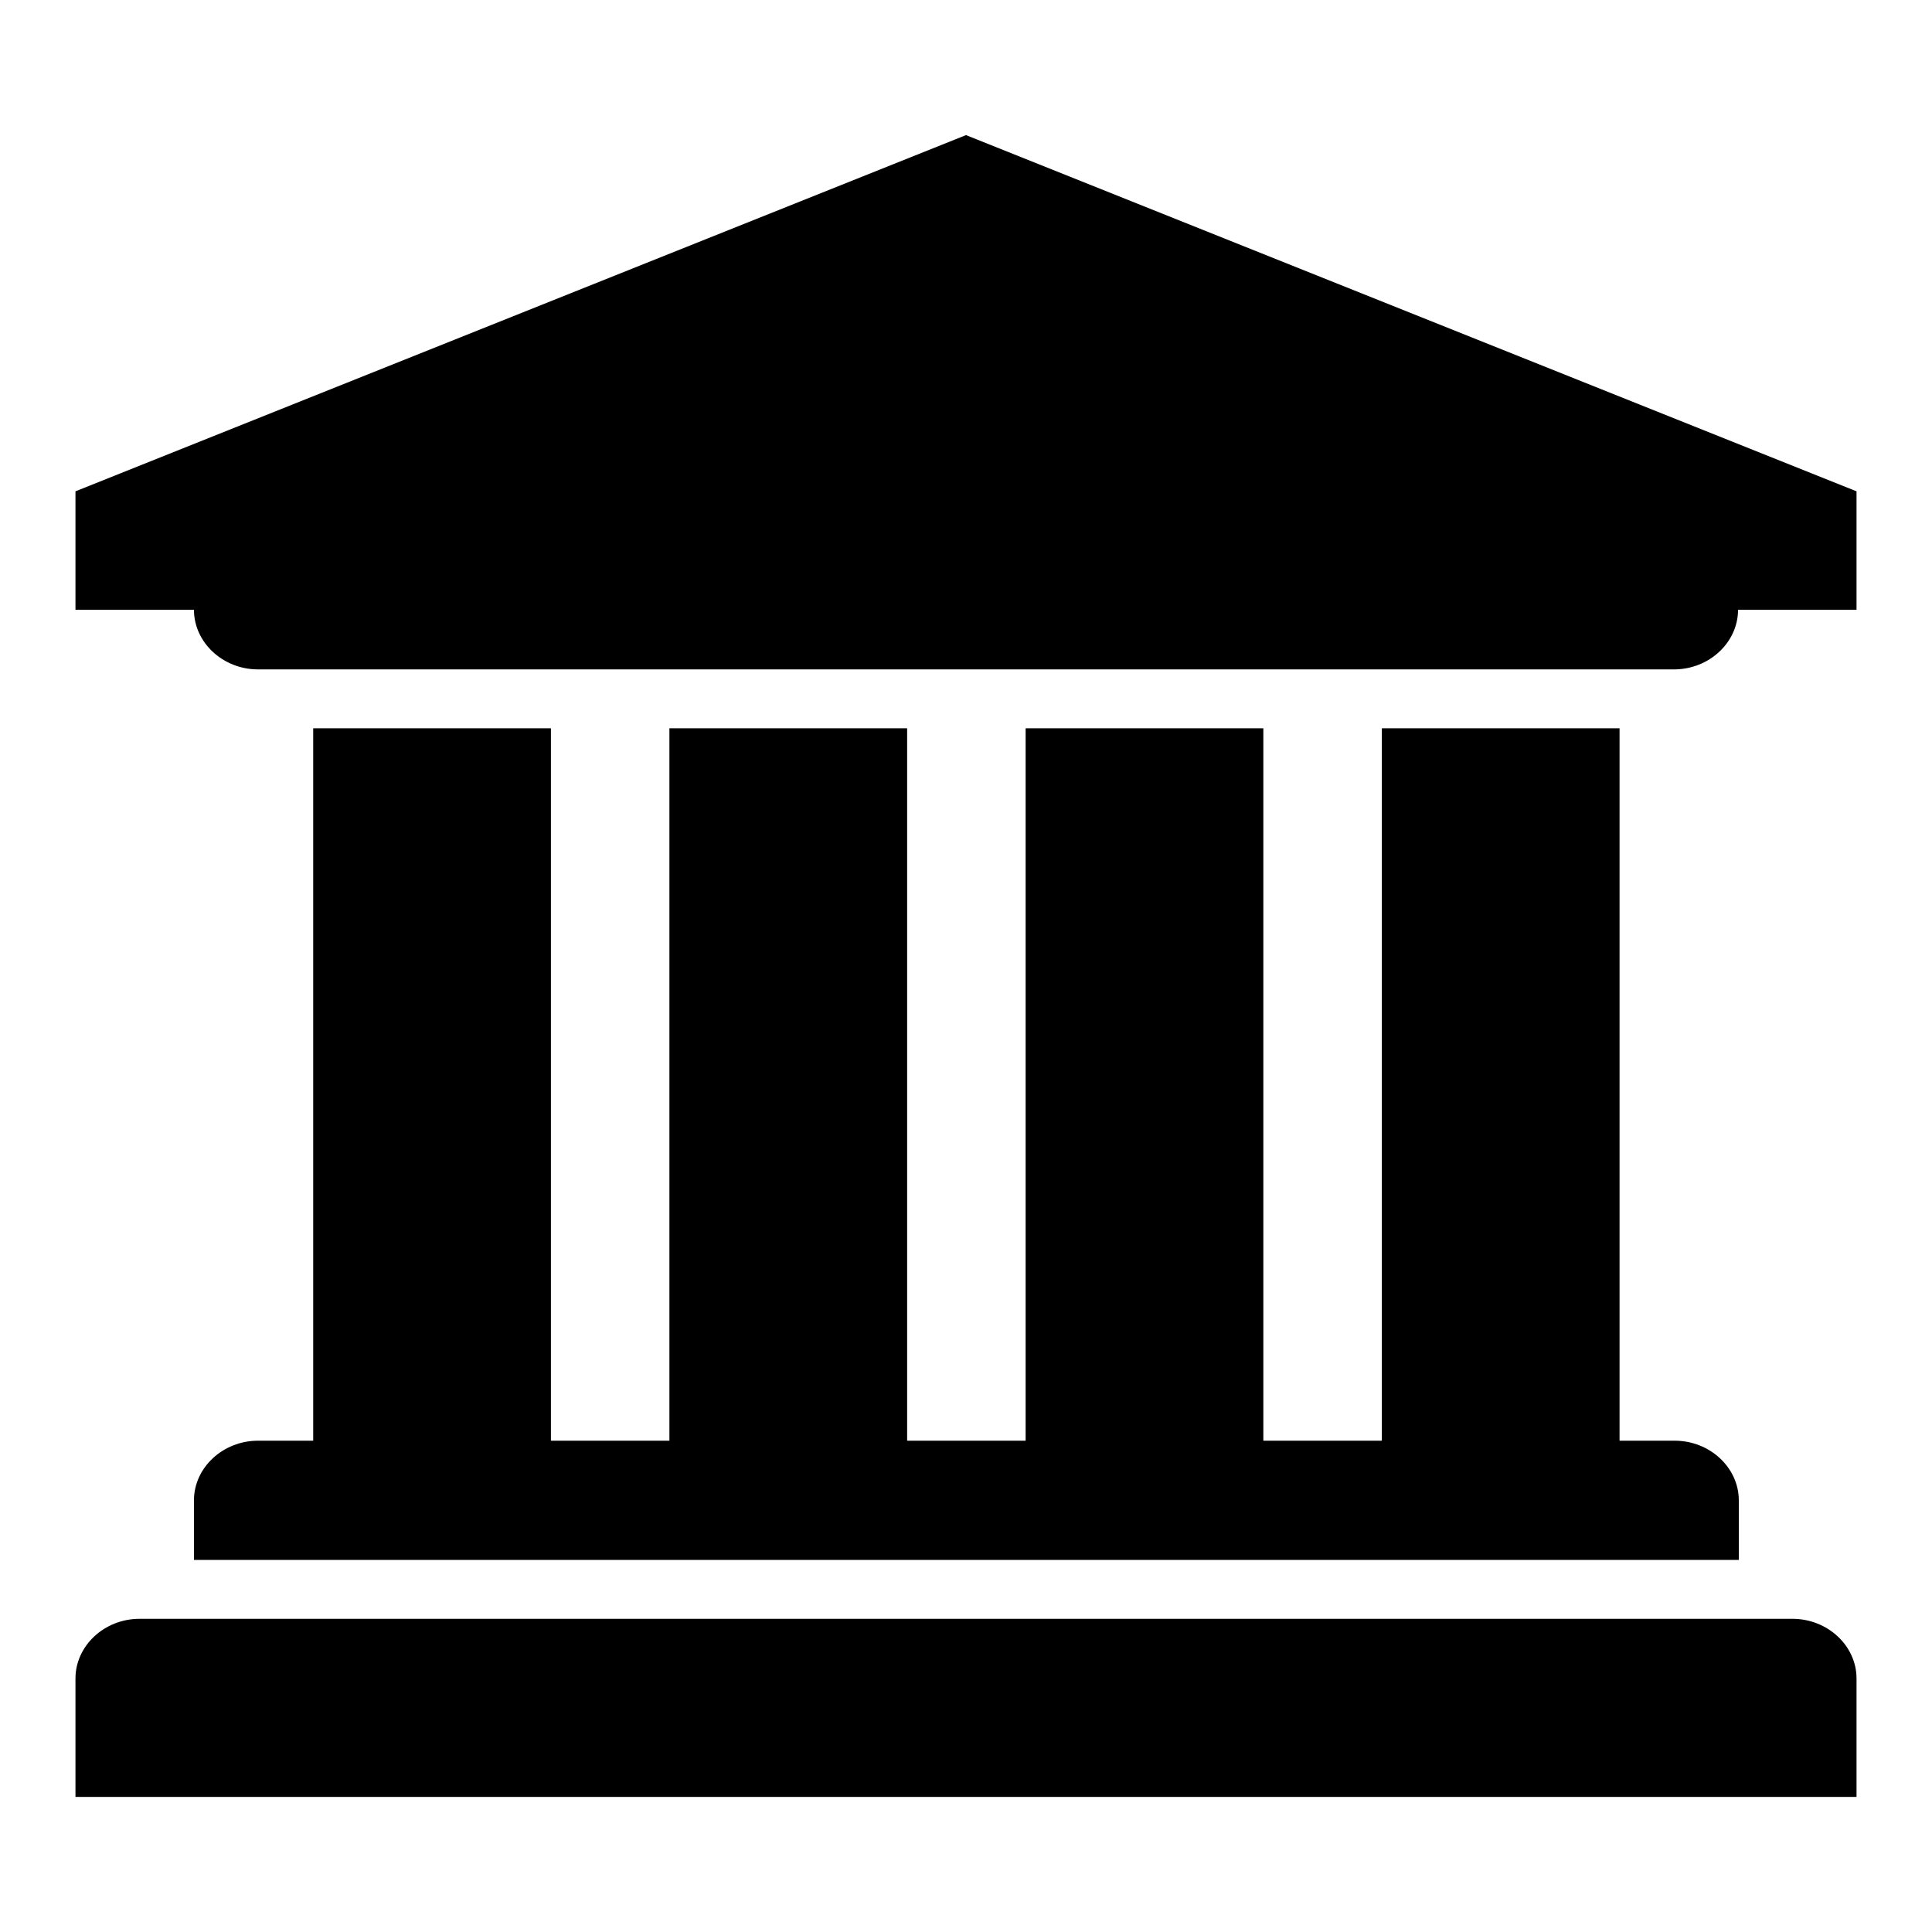
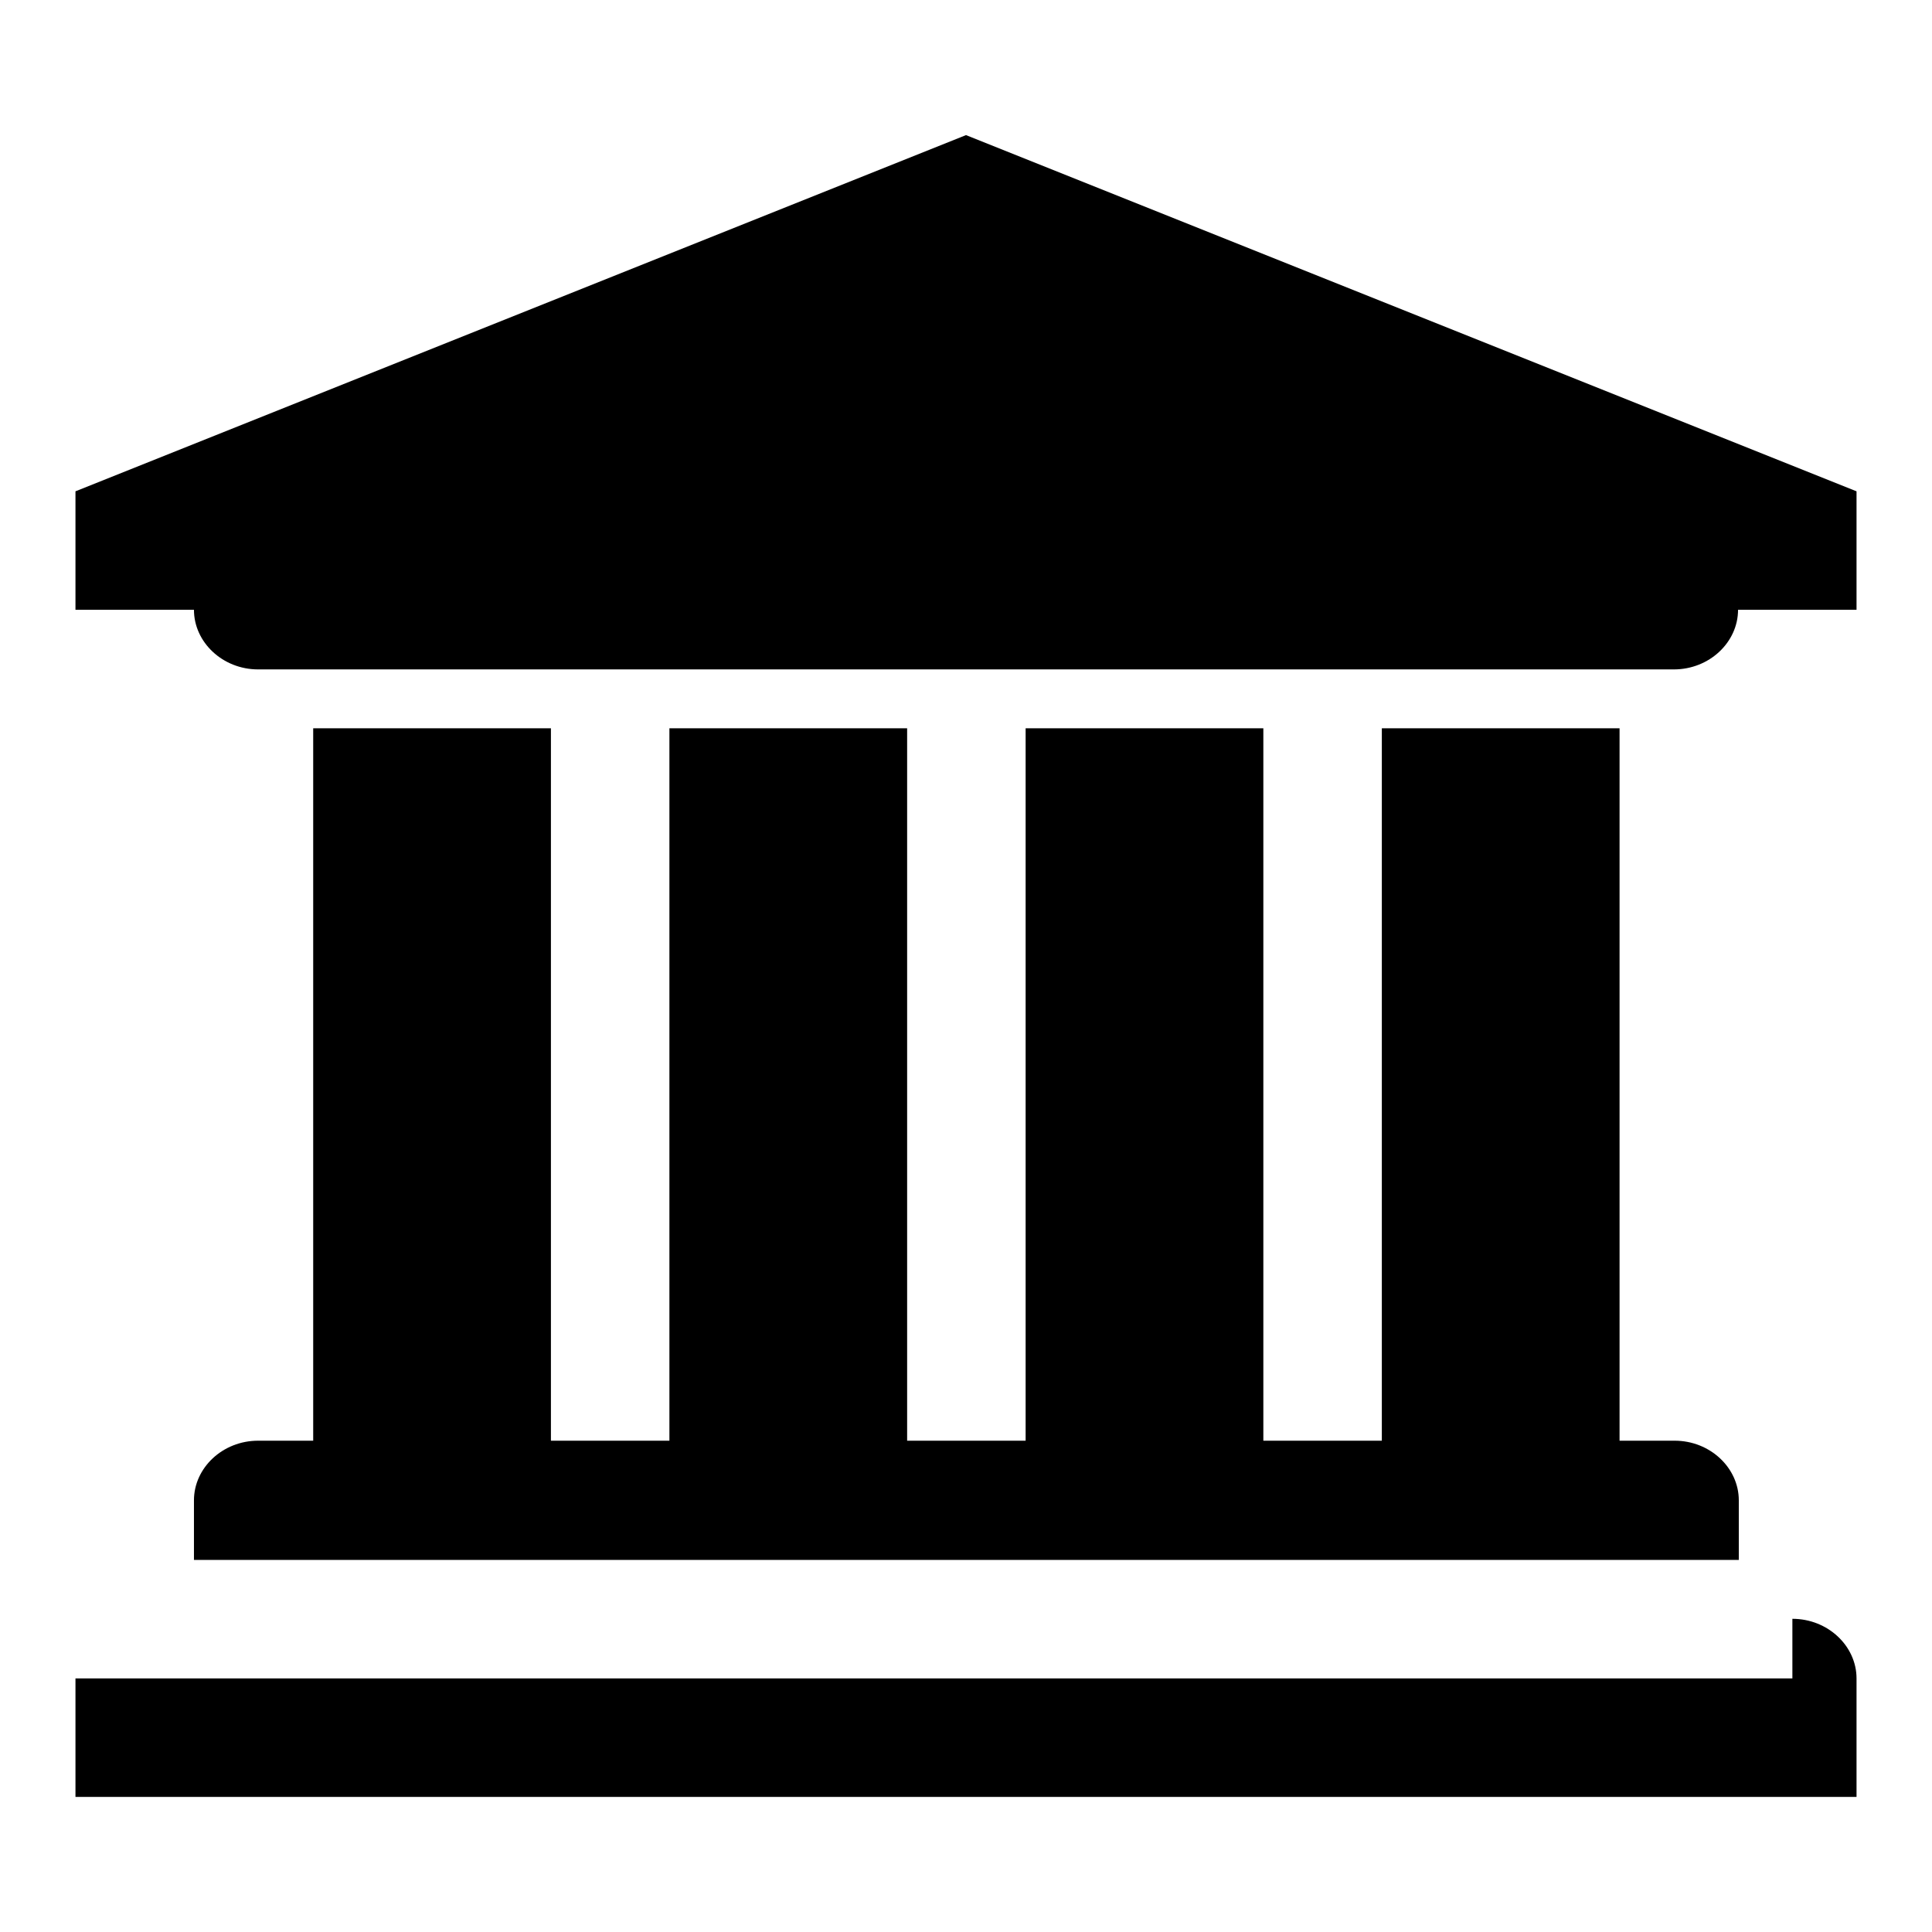
<svg xmlns="http://www.w3.org/2000/svg" version="1.1" x="0px" y="0px" viewBox="0 0 256 256" enable-background="new 0 0 256 256" xml:space="preserve">
  <g>
-     <path fill="#000000" d="M128,17.9l118,47.2v15.7h-15.7c0,4.3-3.8,7.9-8.5,7.9H34.2c-4.7,0-8.5-3.6-8.5-7.9H10V65.1L128,17.9z  M41.5,96.5h31.5v94.4h15.7V96.5h31.5v94.4h15.7V96.5h31.5v94.4h15.7V96.5h31.5v94.4h7.3c4.7,0,8.5,3.6,8.5,7.9v7.9H25.7v-7.9 c0-4.3,3.8-7.9,8.5-7.9h7.3V96.5z M237.5,214.5c4.7,0,8.5,3.6,8.5,7.9v15.7H10v-15.7c0-4.3,3.8-7.9,8.5-7.9H237.5z" />
+     <path fill="#000000" d="M128,17.9l118,47.2v15.7h-15.7c0,4.3-3.8,7.9-8.5,7.9H34.2c-4.7,0-8.5-3.6-8.5-7.9H10V65.1L128,17.9z  M41.5,96.5h31.5v94.4h15.7V96.5h31.5v94.4h15.7V96.5h31.5v94.4h15.7V96.5h31.5v94.4h7.3c4.7,0,8.5,3.6,8.5,7.9v7.9H25.7v-7.9 c0-4.3,3.8-7.9,8.5-7.9h7.3V96.5z M237.5,214.5c4.7,0,8.5,3.6,8.5,7.9v15.7H10v-15.7H237.5z" />
  </g>
</svg>